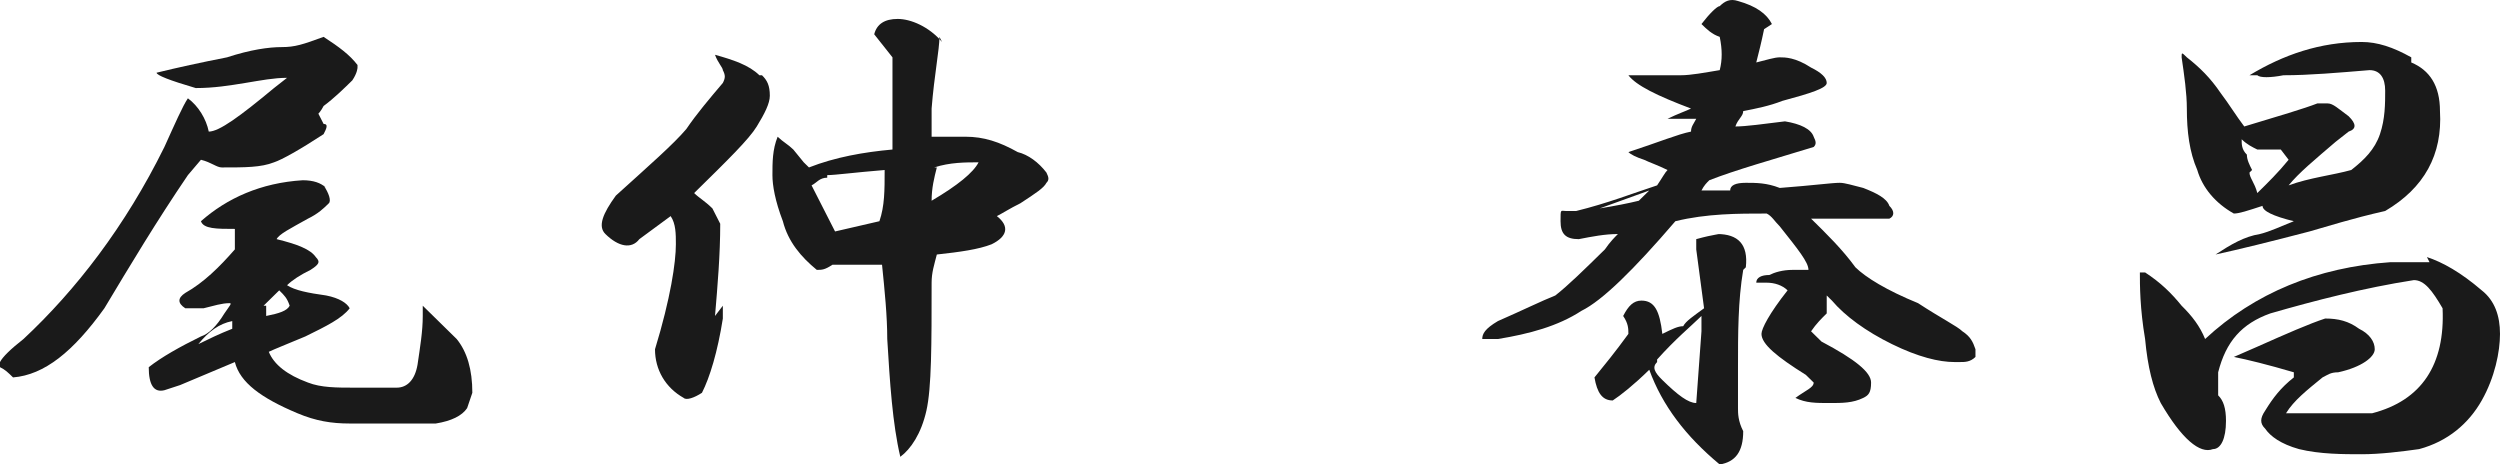
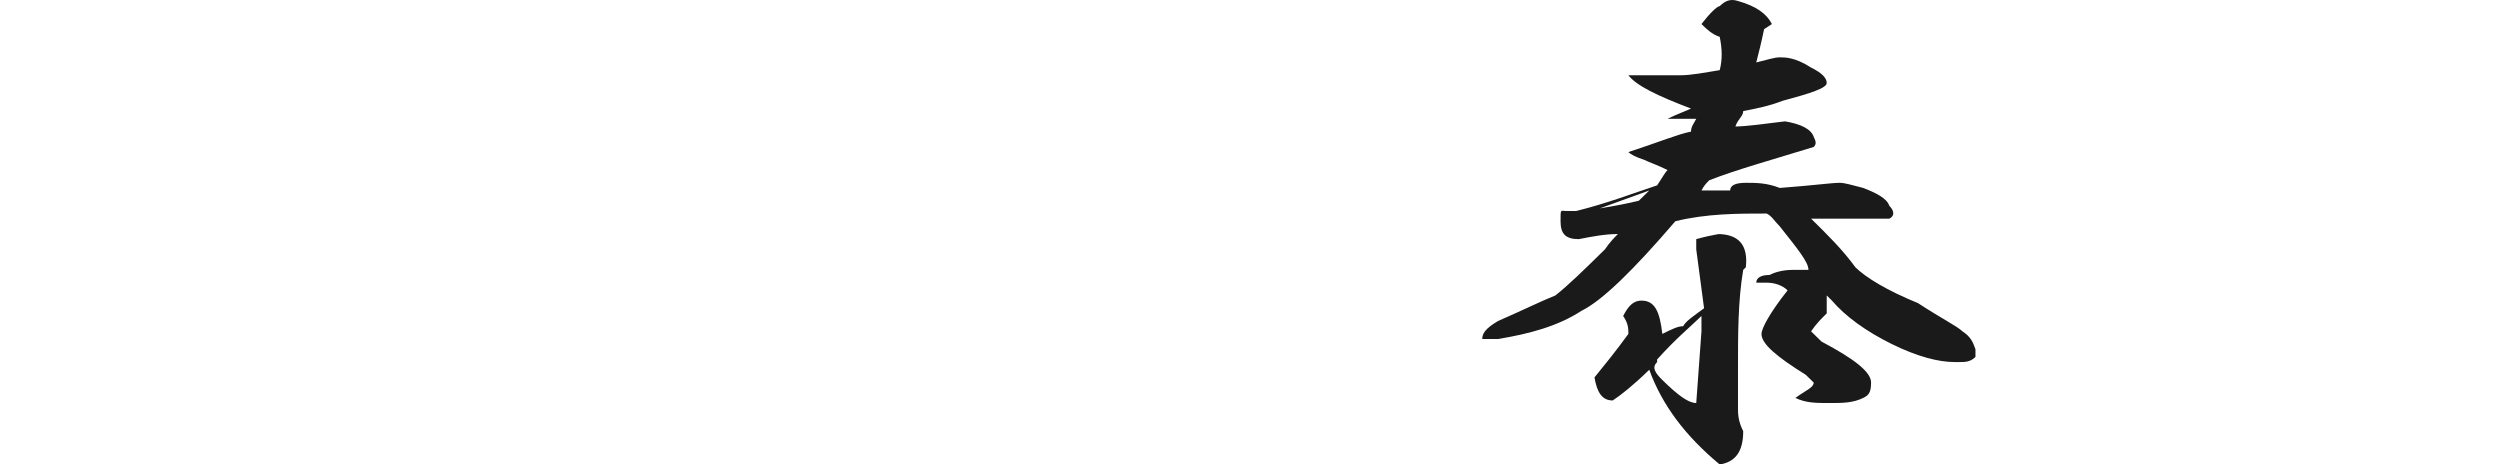
<svg xmlns="http://www.w3.org/2000/svg" width="183" height="34" viewBox="0 0 183 34" fill="none">
-   <path d="M26.17 4.947C26.17 4.947 26.17 5.322 25.788 5.884C25.215 6.446 24.451 7.196 23.687 7.759C23.496 8.133 23.305 8.321 23.305 8.321L23.687 9.071C24.069 9.071 23.878 9.445 23.687 9.82C21.968 10.945 20.631 11.695 20.057 11.882C19.102 12.257 17.956 12.257 16.237 12.257C15.855 12.257 15.473 11.882 14.709 11.695L13.754 12.819C11.461 16.193 9.551 19.38 7.641 22.566C5.349 25.753 3.247 27.44 0.955 27.627C0.573 27.252 0.382 27.065 0 26.877C0 26.877 0 26.69 0 26.502C0.191 26.128 0.764 25.565 1.719 24.816C5.54 21.254 9.169 16.568 12.034 10.758C12.799 9.071 13.372 7.759 13.754 7.196C14.518 7.759 15.091 8.696 15.282 9.633C16.046 9.633 17.574 8.508 20.057 6.446L21.012 5.697C20.057 5.697 19.102 5.884 17.956 6.072C16.81 6.259 15.664 6.446 14.327 6.446C12.416 5.884 11.461 5.509 11.461 5.322C12.99 4.947 14.709 4.572 16.619 4.197C18.338 3.635 19.675 3.447 20.631 3.447C21.586 3.447 22.159 3.26 23.687 2.698C24.833 3.447 25.597 4.01 26.17 4.759V4.947ZM23.687 13.569C24.069 14.131 24.26 14.694 24.069 14.881C23.687 15.256 23.305 15.631 22.541 16.006C21.203 16.756 20.439 17.131 20.248 17.505C21.777 17.88 22.732 18.255 23.114 18.817C23.496 19.192 23.305 19.38 22.732 19.755C21.968 20.13 21.395 20.504 21.012 20.879C21.586 21.254 22.541 21.442 23.878 21.629C24.833 21.816 25.406 22.191 25.597 22.566C25.024 23.316 23.878 23.878 22.35 24.628C21.012 25.19 20.057 25.565 19.675 25.753C20.057 26.69 21.012 27.44 22.541 28.002C23.496 28.377 24.642 28.377 25.979 28.377C27.316 28.377 28.08 28.377 29.035 28.377C29.8 28.377 30.373 27.814 30.564 26.69C30.755 25.378 30.946 24.253 30.946 23.128C30.946 22.754 30.946 22.566 30.946 22.379C31.901 23.316 32.665 24.066 33.429 24.816C34.193 25.753 34.575 27.065 34.575 28.752L34.193 29.876C33.811 30.439 33.047 30.814 31.901 31.001C31.328 31.001 30.755 31.001 30.373 31.001H25.597C24.26 31.001 23.114 30.814 21.777 30.251C19.102 29.127 17.574 28.002 17.192 26.502L13.181 28.189L12.034 28.564C11.27 28.752 10.888 28.189 10.888 26.877C11.843 26.128 13.181 25.378 14.709 24.628C15.282 24.441 15.855 23.878 16.428 22.941C16.81 22.379 17.001 22.191 16.81 22.191C16.237 22.191 15.664 22.379 14.9 22.566H13.563C12.99 22.191 12.99 21.816 13.563 21.442C14.9 20.692 16.046 19.567 17.192 18.255V16.756C15.855 16.756 14.9 16.756 14.709 16.193C16.619 14.506 19.102 13.382 22.159 13.194C22.923 13.194 23.496 13.382 23.878 13.757L23.687 13.569ZM17.001 24.066V23.503C16.046 23.691 15.282 24.253 14.518 25.19C15.282 24.815 16.046 24.441 17.001 24.066ZM19.484 22.379V23.128C20.439 22.941 21.013 22.754 21.204 22.379C21.013 21.816 20.822 21.629 20.439 21.254L19.293 22.379H19.484Z" fill="#1A1A1A" />
-   <path d="M55.778 5.509C56.16 5.884 56.351 6.259 56.351 7.009C56.351 7.571 55.969 8.321 55.395 9.258C54.822 10.195 53.294 11.695 50.811 14.132C51.193 14.507 51.575 14.694 52.148 15.256L52.721 16.381C52.721 18.63 52.53 20.879 52.339 23.129L52.912 22.379C52.912 22.754 52.912 22.941 52.912 23.316C52.53 25.753 51.957 27.627 51.384 28.752C50.811 29.127 50.238 29.314 50.047 29.127C48.71 28.377 47.946 27.065 47.946 25.565C49.092 21.817 49.474 19.192 49.474 17.88C49.474 17.131 49.474 16.381 49.092 15.819C48.328 16.381 47.563 16.943 46.8 17.506C46.226 18.255 45.271 18.068 44.316 17.131C43.743 16.568 44.125 15.631 45.08 14.319C47.564 12.07 49.283 10.57 50.238 9.446C51.002 8.321 51.957 7.196 52.912 6.072C53.103 5.697 53.103 5.509 52.912 5.135C52.912 4.947 52.53 4.572 52.339 4.01C53.676 4.385 54.822 4.76 55.587 5.509H55.778ZM68.767 2.698C68.767 3.635 68.385 5.509 68.194 7.946V8.696C68.194 9.258 68.194 9.633 68.194 10.008H70.677C72.014 10.008 73.161 10.383 74.498 11.133C75.262 11.32 76.026 11.882 76.599 12.632C76.79 13.007 76.79 13.194 76.599 13.382C76.408 13.757 75.835 14.132 74.689 14.881C73.925 15.256 73.352 15.631 72.97 15.819C73.925 16.568 73.734 17.318 72.588 17.88C71.632 18.255 70.295 18.443 68.576 18.63C68.385 19.38 68.194 19.942 68.194 20.692C68.194 25.191 68.194 28.377 67.812 30.064C67.43 31.751 66.666 32.876 65.902 33.438C65.329 31.001 65.138 28.002 64.947 24.816C64.947 23.129 64.756 21.254 64.565 19.38H63.227C62.272 19.38 61.508 19.38 60.935 19.38C60.362 19.755 60.171 19.755 59.789 19.755C58.643 18.817 57.688 17.693 57.306 16.193C56.733 14.694 56.542 13.569 56.542 12.819C56.542 11.882 56.542 10.945 56.924 10.008C57.306 10.383 57.688 10.57 58.07 10.945L58.834 11.882L59.216 12.257C61.126 11.507 63.227 11.133 65.329 10.945V9.82C65.329 8.134 65.329 6.259 65.329 4.197L63.992 2.51C64.183 1.761 64.756 1.386 65.711 1.386C66.666 1.386 68.003 1.948 68.958 3.073L68.767 2.698ZM60.553 13.007C59.98 13.007 59.789 13.382 59.407 13.569L61.126 16.943L64.374 16.193C64.756 15.069 64.756 13.944 64.756 12.445C62.463 12.632 61.126 12.819 60.553 12.819V13.007ZM68.576 12.257C68.385 13.007 68.194 13.757 68.194 14.694C70.104 13.569 71.25 12.632 71.632 11.882C70.677 11.882 69.531 11.882 68.385 12.257H68.576Z" fill="#1A1A1A" />
  <path d="M129.132 2.135C128.94 3.073 128.749 3.822 128.558 4.572C129.323 4.385 129.896 4.197 130.278 4.197C130.66 4.197 131.424 4.197 132.57 4.947C133.334 5.322 133.716 5.697 133.716 6.072C133.716 6.446 132.57 6.821 130.469 7.384C129.514 7.759 128.558 7.946 127.603 8.133C127.603 8.508 127.221 8.696 127.03 9.258C127.794 9.258 129.131 9.071 130.66 8.883C131.806 9.071 132.57 9.446 132.761 10.008C132.952 10.383 132.952 10.57 132.761 10.758C129.705 11.695 127.03 12.444 125.12 13.194C124.929 13.382 124.738 13.569 124.547 13.944H126.648C126.648 13.569 127.03 13.382 127.794 13.382C128.558 13.382 129.322 13.382 130.278 13.757C132.761 13.569 134.098 13.382 134.671 13.382C135.053 13.382 135.626 13.569 136.39 13.757C137.345 14.132 138.11 14.506 138.301 15.069C138.683 15.444 138.683 15.818 138.301 16.006H135.817C134.48 16.006 133.525 16.006 132.57 16.006C133.716 17.131 134.862 18.255 135.817 19.567C136.581 20.317 138.11 21.254 140.402 22.191C142.121 23.316 143.267 23.878 143.649 24.253C144.222 24.628 144.413 25.003 144.604 25.565C144.604 25.94 144.604 26.128 144.604 26.128C144.222 26.502 143.84 26.502 143.458 26.502H143.076C141.93 26.502 140.402 26.128 138.492 25.19C136.581 24.253 135.053 23.128 134.098 22.004L133.716 21.629C133.716 21.817 133.716 22.191 133.716 22.941C133.334 23.316 132.952 23.691 132.57 24.253L133.334 25.003C135.817 26.315 136.963 27.252 136.963 28.002C136.963 28.752 136.772 28.939 136.39 29.127C135.626 29.502 134.862 29.502 133.907 29.502C132.952 29.502 132.188 29.502 131.424 29.127C131.233 29.127 131.233 29.127 131.424 29.127C132.188 28.564 132.761 28.377 132.761 28.002L132.188 27.44C130.087 26.128 128.94 25.19 128.94 24.441C128.94 24.066 129.514 22.941 130.851 21.254C130.469 20.879 129.896 20.692 129.322 20.692C128.94 20.692 128.749 20.692 128.558 20.692C128.558 20.317 128.94 20.13 129.514 20.13C129.896 19.942 130.469 19.755 131.233 19.755H132.379C132.379 19.192 131.615 18.255 130.278 16.568C129.896 16.193 129.705 15.818 129.322 15.631C127.221 15.631 124.929 15.631 122.637 16.193C119.58 19.755 117.288 22.004 115.76 22.754C114.041 23.878 111.939 24.441 109.647 24.816H108.501C108.501 24.441 108.692 24.066 109.647 23.503C111.366 22.754 112.895 22.004 113.85 21.629C114.805 20.879 115.951 19.755 117.479 18.255C117.861 17.693 118.243 17.318 118.434 17.131C117.479 17.131 116.524 17.318 115.569 17.505C114.614 17.505 114.232 17.131 114.232 16.193C114.232 15.256 114.232 15.444 114.614 15.444H115.378C117.67 14.881 119.58 14.132 121.3 13.569C121.682 13.007 121.873 12.632 122.064 12.444C121.3 12.07 120.726 11.882 120.344 11.695C119.771 11.507 119.389 11.32 119.198 11.132C121.491 10.383 122.828 9.82 123.783 9.633C123.783 9.258 123.974 9.071 124.165 8.696C122.828 8.696 122.064 8.696 122.064 8.696C122.828 8.321 123.401 8.133 123.783 7.946C121.3 7.009 119.771 6.259 119.198 5.509H123.019C123.783 5.509 124.738 5.322 125.884 5.134C126.075 4.385 126.075 3.635 125.884 2.698C125.311 2.51 124.929 2.135 124.547 1.76C125.12 1.011 125.693 0.448 125.884 0.448C126.266 0.074 126.648 -0.114 127.221 0.074C128.558 0.448 129.323 1.011 129.705 1.76L129.132 2.135ZM127.603 19.755C127.221 22.004 127.221 24.441 127.221 26.877V29.876C127.221 30.251 127.221 30.814 127.603 31.563C127.603 33.063 127.03 33.813 125.884 34C123.401 31.938 121.682 29.689 120.726 27.065C119.58 28.189 118.625 28.939 118.052 29.314C117.288 29.314 116.906 28.752 116.715 27.627C117.479 26.69 118.243 25.753 119.198 24.441C119.198 24.066 119.198 23.691 118.816 23.129C119.198 22.379 119.58 22.004 120.153 22.004C121.109 22.004 121.491 22.754 121.682 24.441C122.446 24.066 122.828 23.878 123.21 23.878C123.401 23.503 123.974 23.128 124.738 22.566L124.165 18.255V17.505C125.502 17.131 126.075 17.131 125.693 17.131C127.221 17.131 127.985 17.88 127.794 19.567L127.603 19.755ZM117.097 15.256C118.243 15.069 119.198 14.881 119.962 14.694L120.726 13.944L117.097 15.256ZM121.3 26.502C120.918 26.877 121.108 27.252 121.682 27.814C122.828 28.939 123.592 29.502 124.165 29.502L124.547 24.253V23.129C123.783 23.878 122.637 24.816 121.3 26.315V26.502Z" fill="#1A1A1A" />
-   <path d="M177.651 18.817C178.797 19.192 180.135 19.942 181.663 21.254C182.618 22.004 183 23.128 183 24.441C183 25.753 182.618 27.627 181.663 29.314C180.708 31.001 179.179 32.313 177.078 32.875C175.741 33.063 174.213 33.25 172.876 33.25C171.538 33.25 169.819 33.25 168.291 32.875C166.954 32.5 166.19 31.938 165.808 31.376C165.426 31.001 165.426 30.626 165.808 30.064C166.381 29.127 166.954 28.377 167.909 27.627V27.252C165.999 26.69 164.471 26.315 163.516 26.128L165.235 25.378C167.336 24.441 169.055 23.691 170.201 23.316C171.156 23.316 171.921 23.503 172.685 24.066C173.449 24.441 173.831 25.003 173.831 25.565C173.831 26.128 172.876 26.877 171.156 27.252C170.583 27.252 170.392 27.44 170.01 27.627C168.864 28.564 167.909 29.314 167.336 30.251C167.336 30.251 167.718 30.251 168.1 30.251C169.055 30.251 170.01 30.251 171.156 30.251C172.303 30.251 173.067 30.251 173.64 30.251C177.269 29.314 178.988 26.69 178.797 22.566C178.033 21.254 177.46 20.504 176.696 20.504C173.067 21.067 169.437 22.004 166.19 22.941C164.089 23.691 162.942 25.003 162.369 27.252C162.369 27.814 162.369 28.377 162.369 28.939C162.751 29.314 162.942 29.876 162.942 30.814C162.942 32.126 162.56 32.875 161.987 32.875C161.032 33.25 159.695 32.126 158.167 29.501C157.594 28.377 157.212 26.877 157.021 24.815C156.639 22.566 156.639 20.879 156.639 19.942C156.639 19.942 156.639 19.942 157.021 19.942C158.167 20.692 158.931 21.442 159.695 22.379C160.459 23.128 161.032 23.878 161.414 24.815C165.044 21.442 169.628 19.567 174.977 19.192C175.932 19.192 176.887 19.192 177.842 19.192L177.651 18.817ZM176.505 4.572C177.842 5.134 178.606 6.259 178.606 8.133C178.797 11.32 177.46 13.757 174.595 15.444C172.112 16.006 170.392 16.568 169.055 16.943C166.19 17.693 163.898 18.255 162.178 18.63C163.324 17.88 164.28 17.318 165.426 17.13C166.19 16.943 166.954 16.568 167.909 16.193C166.381 15.818 165.617 15.444 165.617 15.069C164.471 15.444 163.898 15.631 163.516 15.631C162.178 14.881 161.223 13.757 160.841 12.444C160.268 11.132 160.077 9.633 160.077 7.946C160.077 6.821 159.886 5.509 159.695 4.197C159.695 3.822 159.695 3.822 160.077 4.197C161.032 4.947 161.796 5.697 162.56 6.821C163.133 7.571 163.706 8.508 164.28 9.258C166.763 8.508 168.673 7.946 169.628 7.571C169.628 7.571 170.01 7.571 170.392 7.571C170.774 7.571 171.156 7.946 171.92 8.508C172.494 9.071 172.494 9.445 171.92 9.633L170.965 10.383C169.437 11.695 168.291 12.632 167.527 13.569C169.055 13.007 170.774 12.819 172.112 12.444C173.067 11.695 173.831 10.945 174.213 9.82C174.595 8.696 174.595 7.571 174.595 6.634C174.595 5.697 174.213 5.134 173.449 5.134C171.156 5.322 169.055 5.509 167.145 5.509C166.19 5.697 165.426 5.697 165.235 5.509C164.853 5.509 164.662 5.509 164.662 5.509C167.145 4.01 169.819 3.073 172.876 3.073C174.022 3.073 175.168 3.447 176.505 4.197V4.572ZM164.662 12.632C164.662 13.007 165.044 13.382 165.235 14.131C165.999 13.382 166.763 12.632 167.527 11.695L166.954 10.945H165.235C164.853 10.758 164.471 10.57 164.089 10.195C164.089 10.57 164.089 10.945 164.471 11.32C164.471 11.695 164.662 12.07 164.853 12.444L164.662 12.632Z" fill="#1A1A1A" />
</svg>